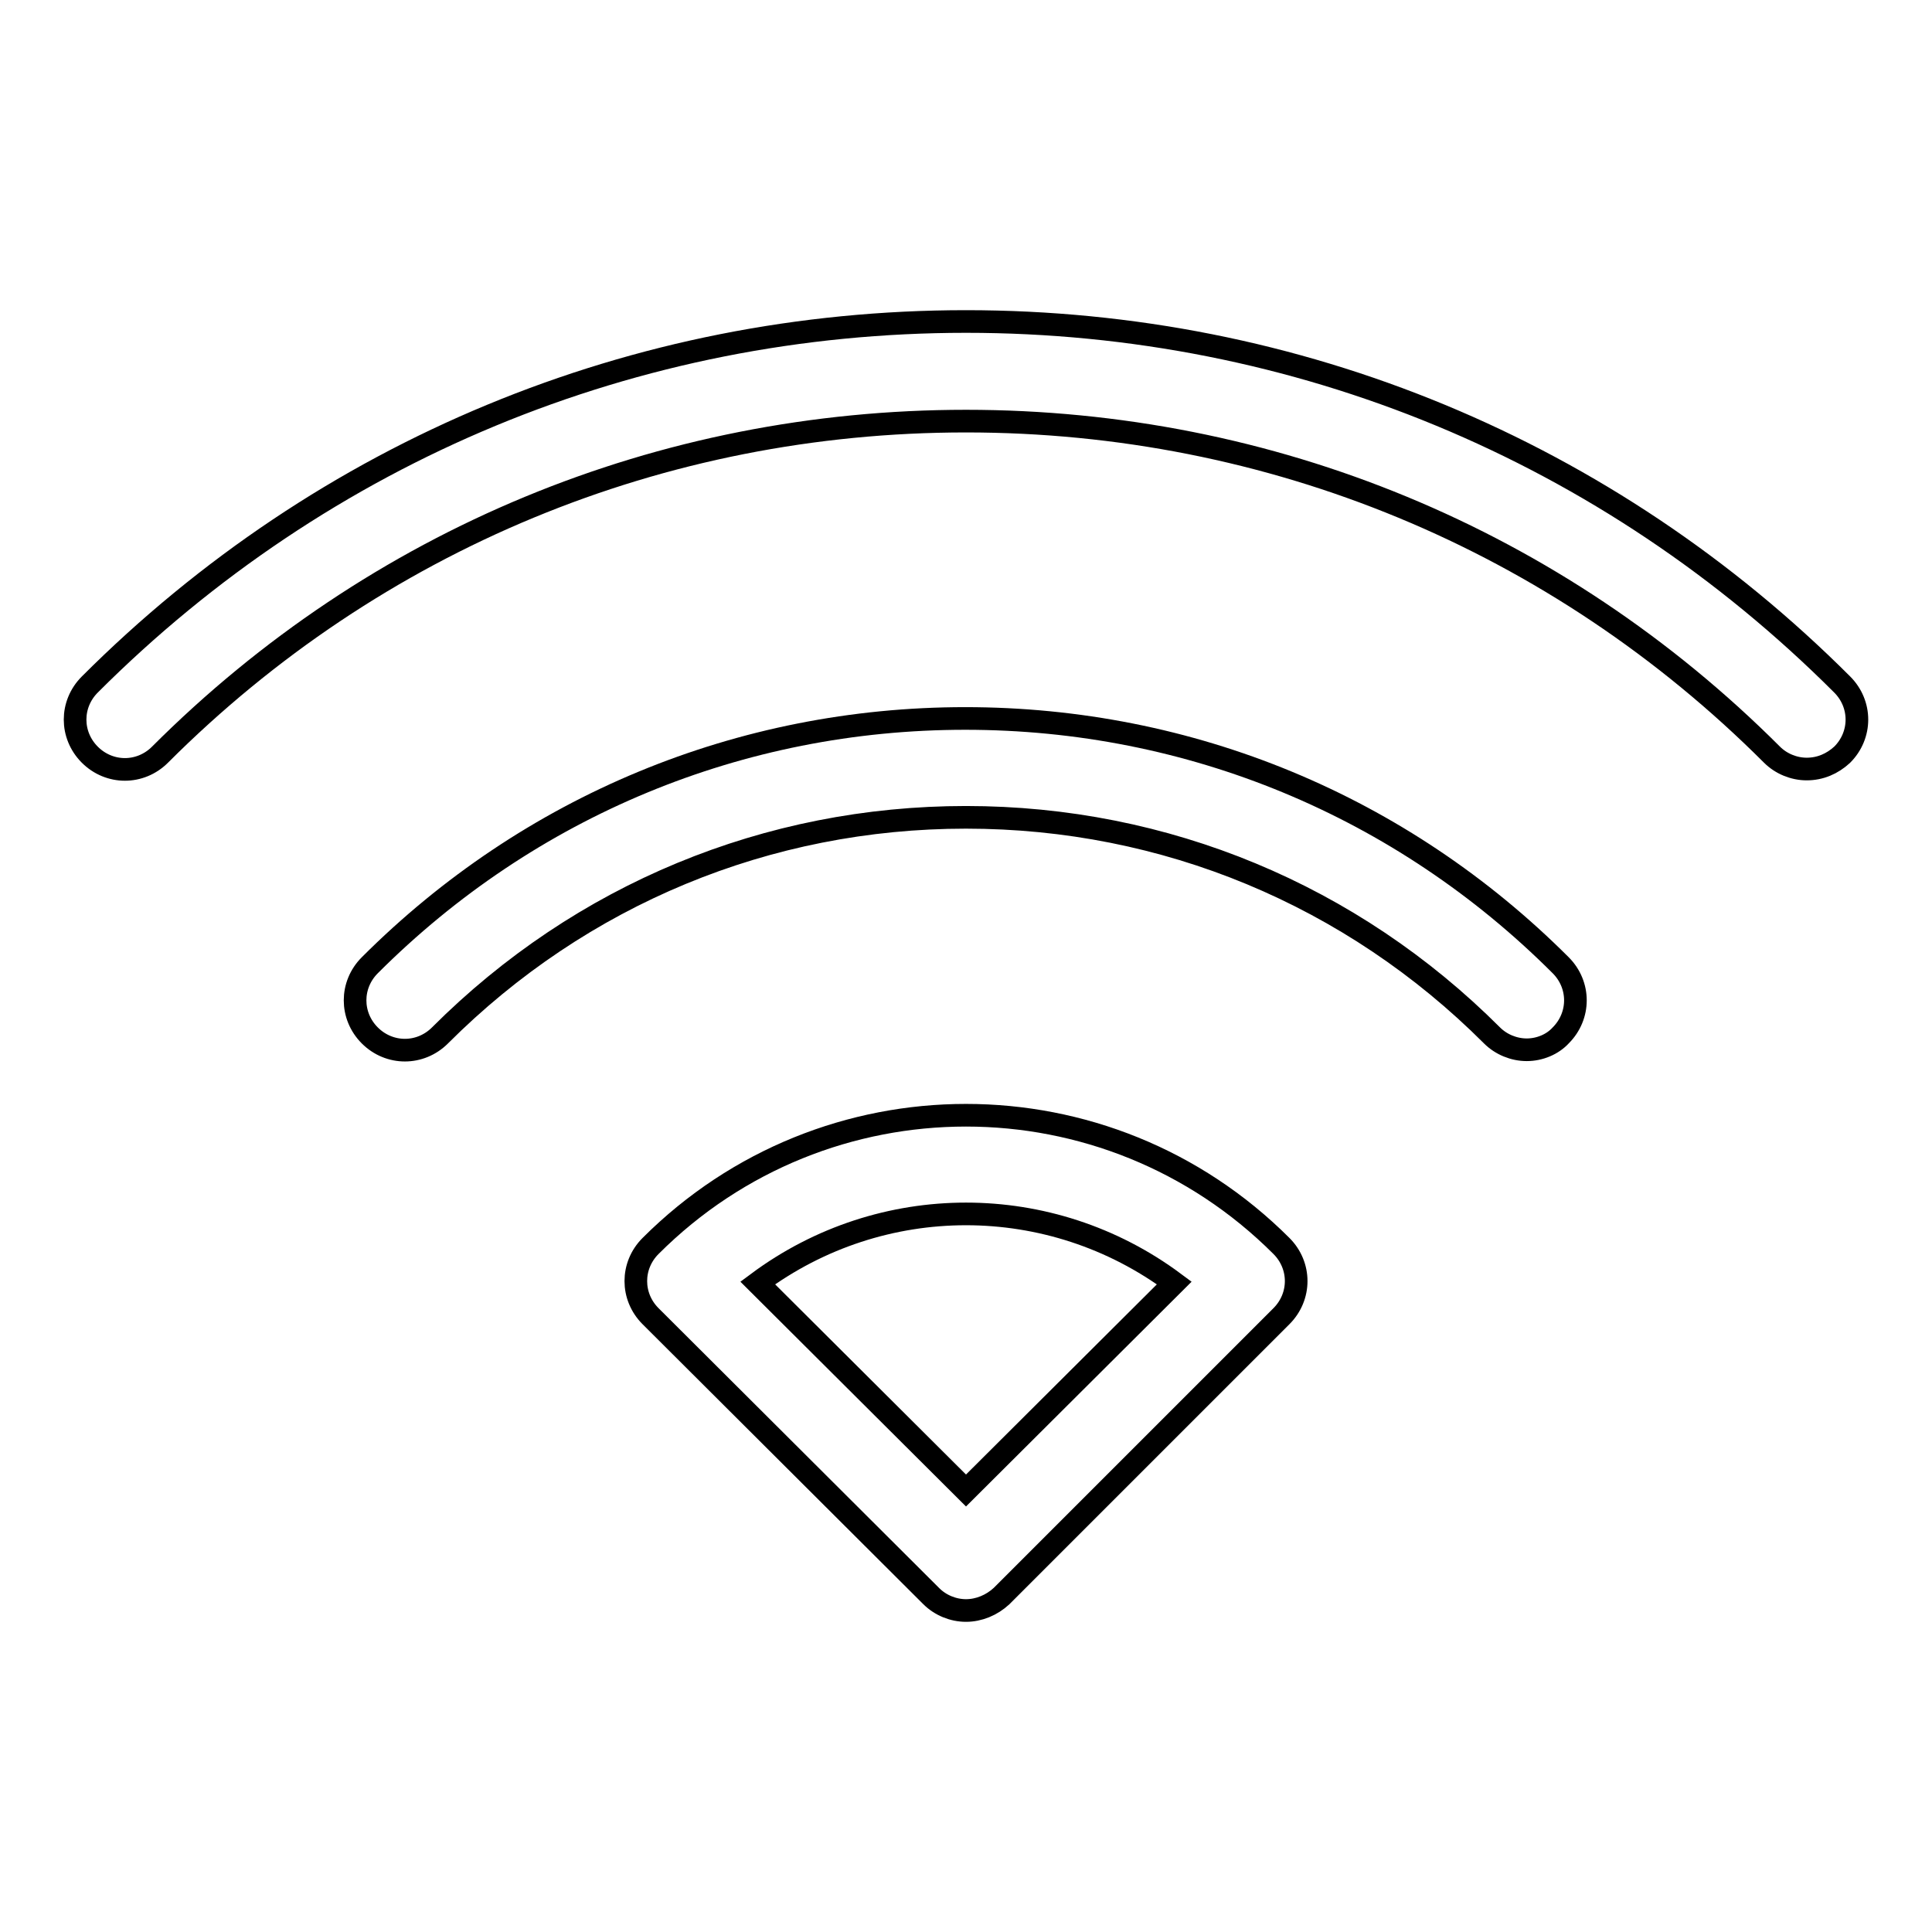
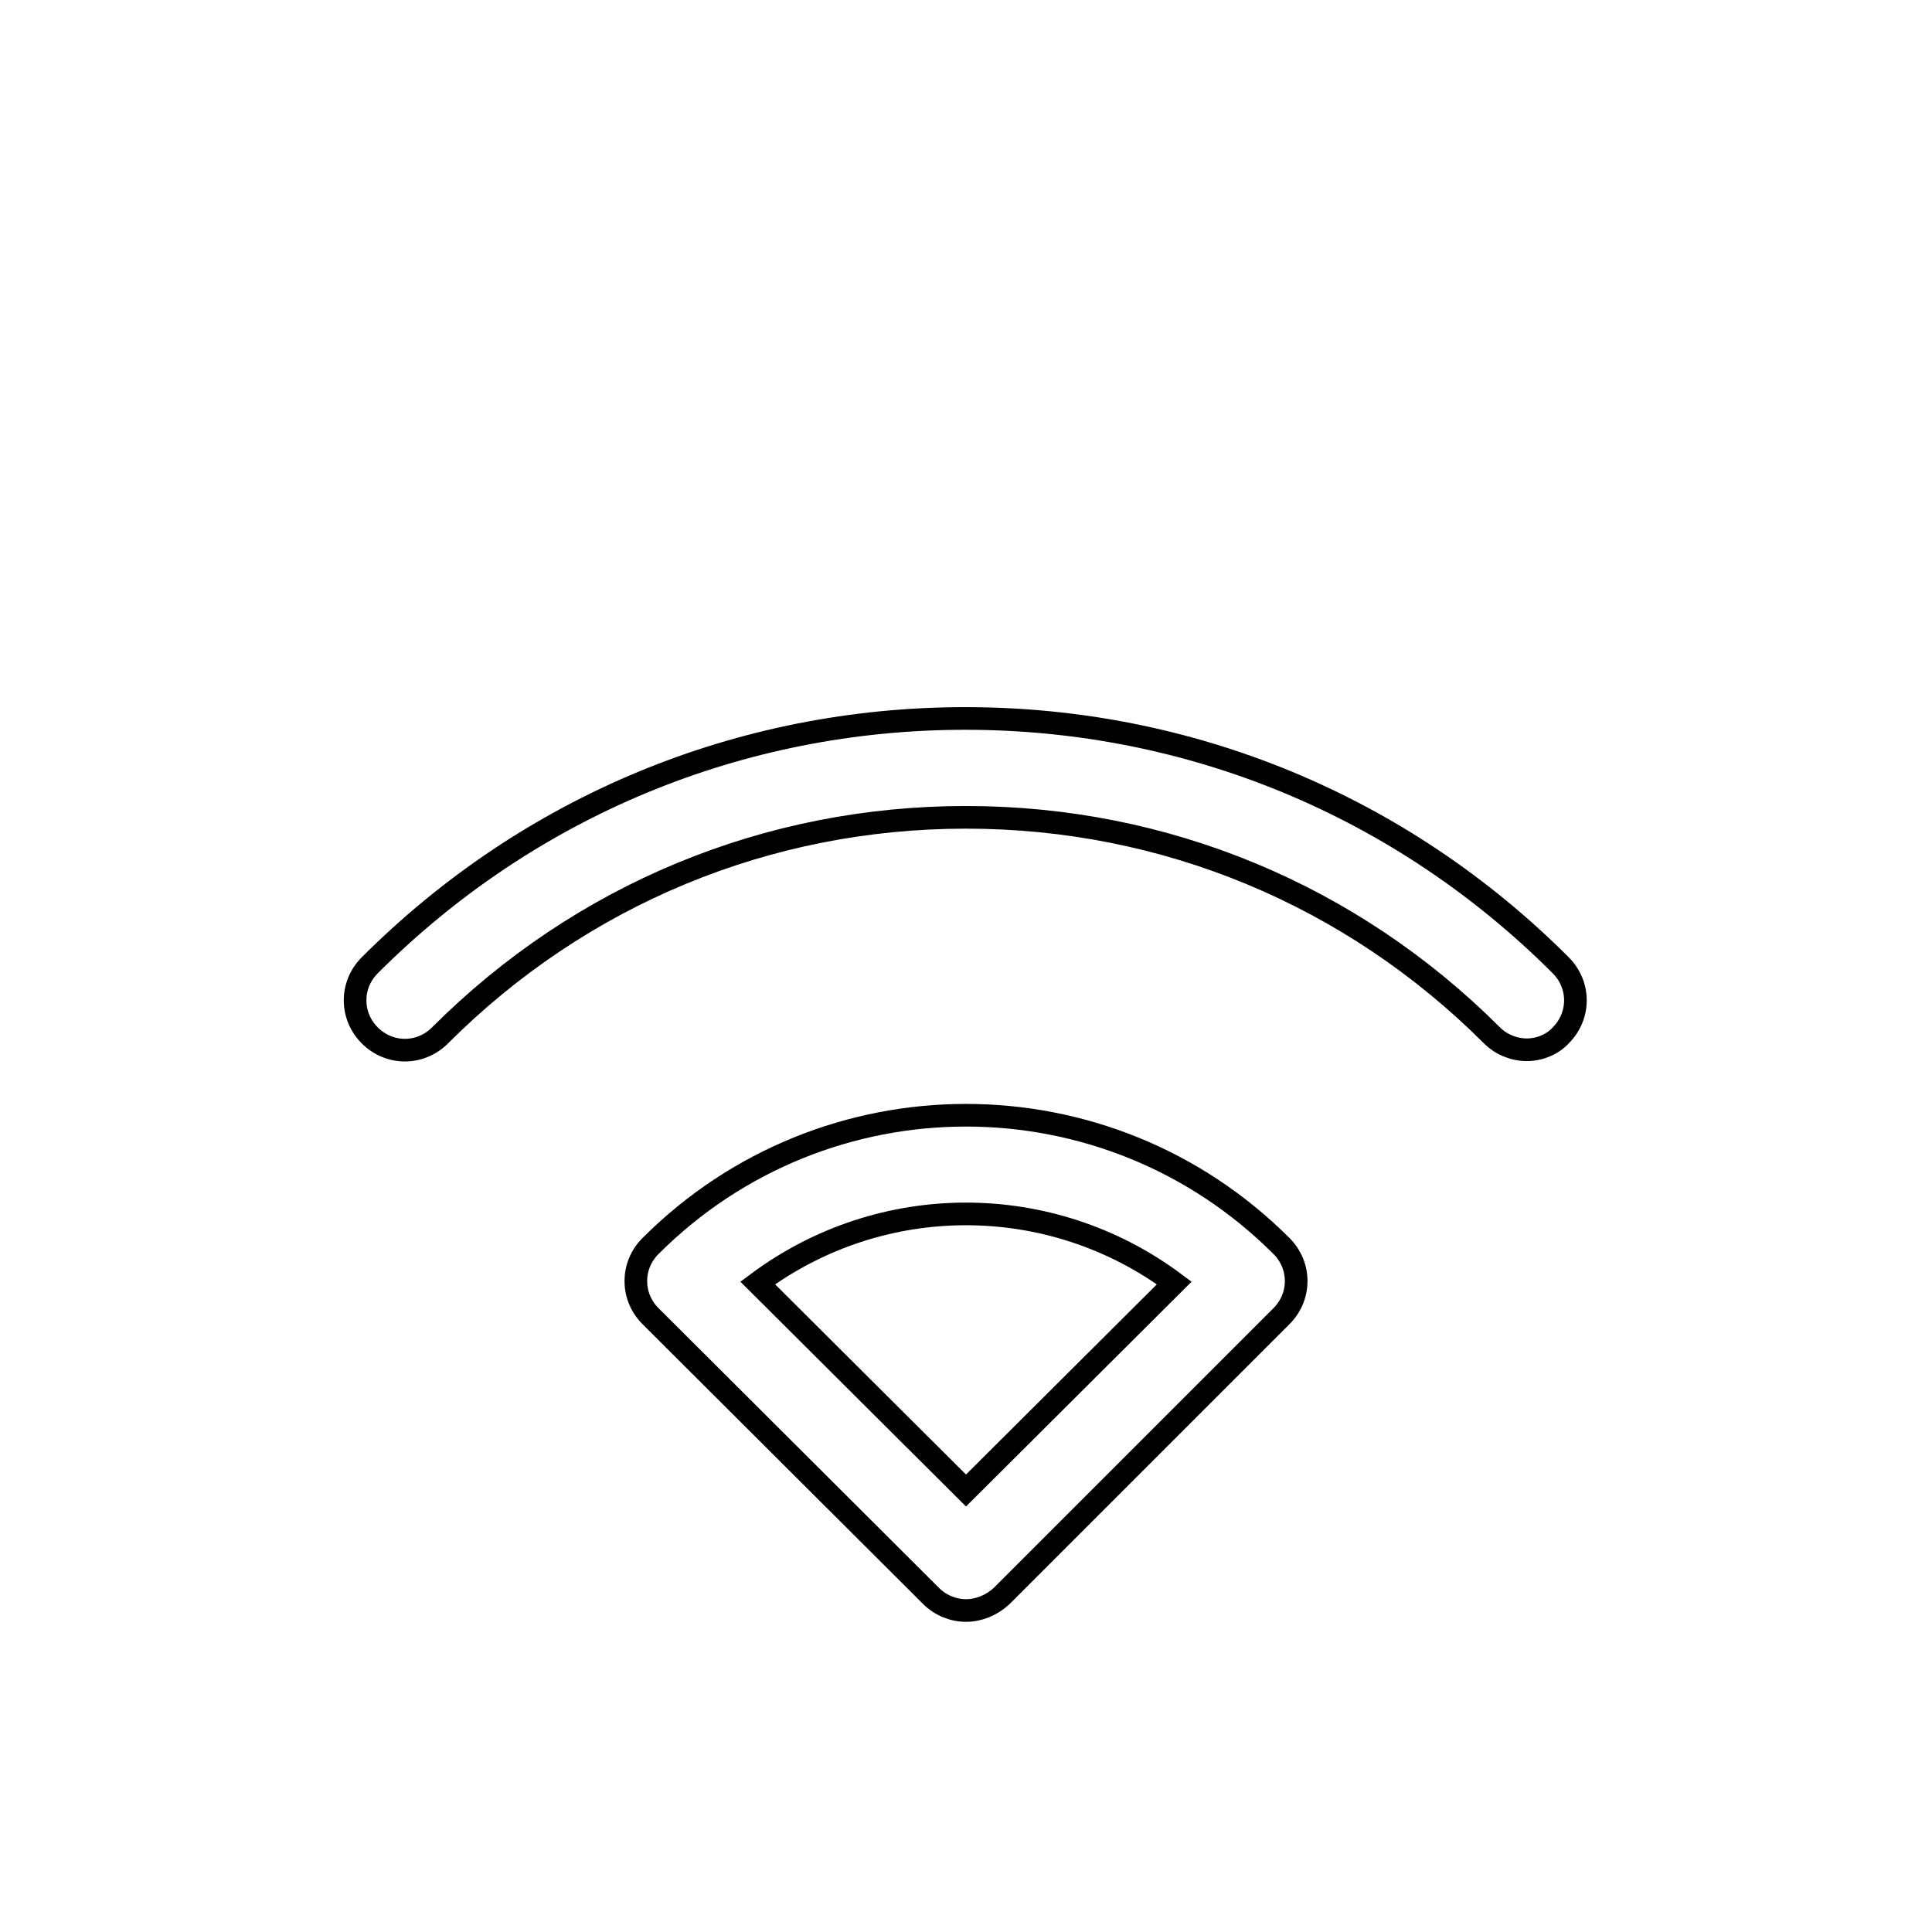
<svg xmlns="http://www.w3.org/2000/svg" version="1.1" x="0px" y="0px" viewBox="0 0 256 256" enable-background="new 0 0 256 256" xml:space="preserve">
  <g>
    <path stroke-width="3" fill-opacity="0" stroke="#000000" d="M128,213.4c-1.7,0-3.4-0.7-4.6-1.9l-37.2-37.1c-2.6-2.6-2.6-6.7,0-9.3c0,0,0,0,0,0 c23.1-23.1,60.5-23.1,83.6,0c0,0,0,0,0,0c2.6,2.6,2.6,6.7,0,9.3c0,0,0,0,0,0l-37.1,37.1C131.4,212.7,129.7,213.4,128,213.4z  M100.4,170l27.6,27.5l27.6-27.5C139.2,157.8,116.8,157.8,100.4,170L100.4,170z M202.3,139.1c-1.7,0-3.4-0.7-4.6-1.9 c-18.6-18.6-43.3-28.9-69.7-28.9c-26.3,0-51,10.2-69.7,28.9c-2.6,2.6-6.7,2.6-9.3,0c-2.6-2.6-2.6-6.7,0-9.3 c21.1-21.1,49.1-32.7,78.9-32.7c29.8,0,57.8,11.6,78.9,32.7c2.6,2.6,2.6,6.7,0,9.3C205.7,138.4,204,139.1,202.3,139.1z" />
-     <path stroke-width="3" fill-opacity="0" stroke="#000000" d="M239.4,101.9c-1.7,0-3.4-0.7-4.6-1.9C206.3,71.5,168.4,55.8,128,55.8S49.7,71.5,21.2,100 c-2.6,2.6-6.7,2.6-9.3,0c-2.6-2.6-2.6-6.7,0-9.3l0,0c31-31,72.2-48.1,116.1-48.1s85.1,17.1,116.1,48.1c2.6,2.6,2.6,6.7,0,9.3 C242.8,101.2,241.2,101.9,239.4,101.9L239.4,101.9z" />
  </g>
</svg>